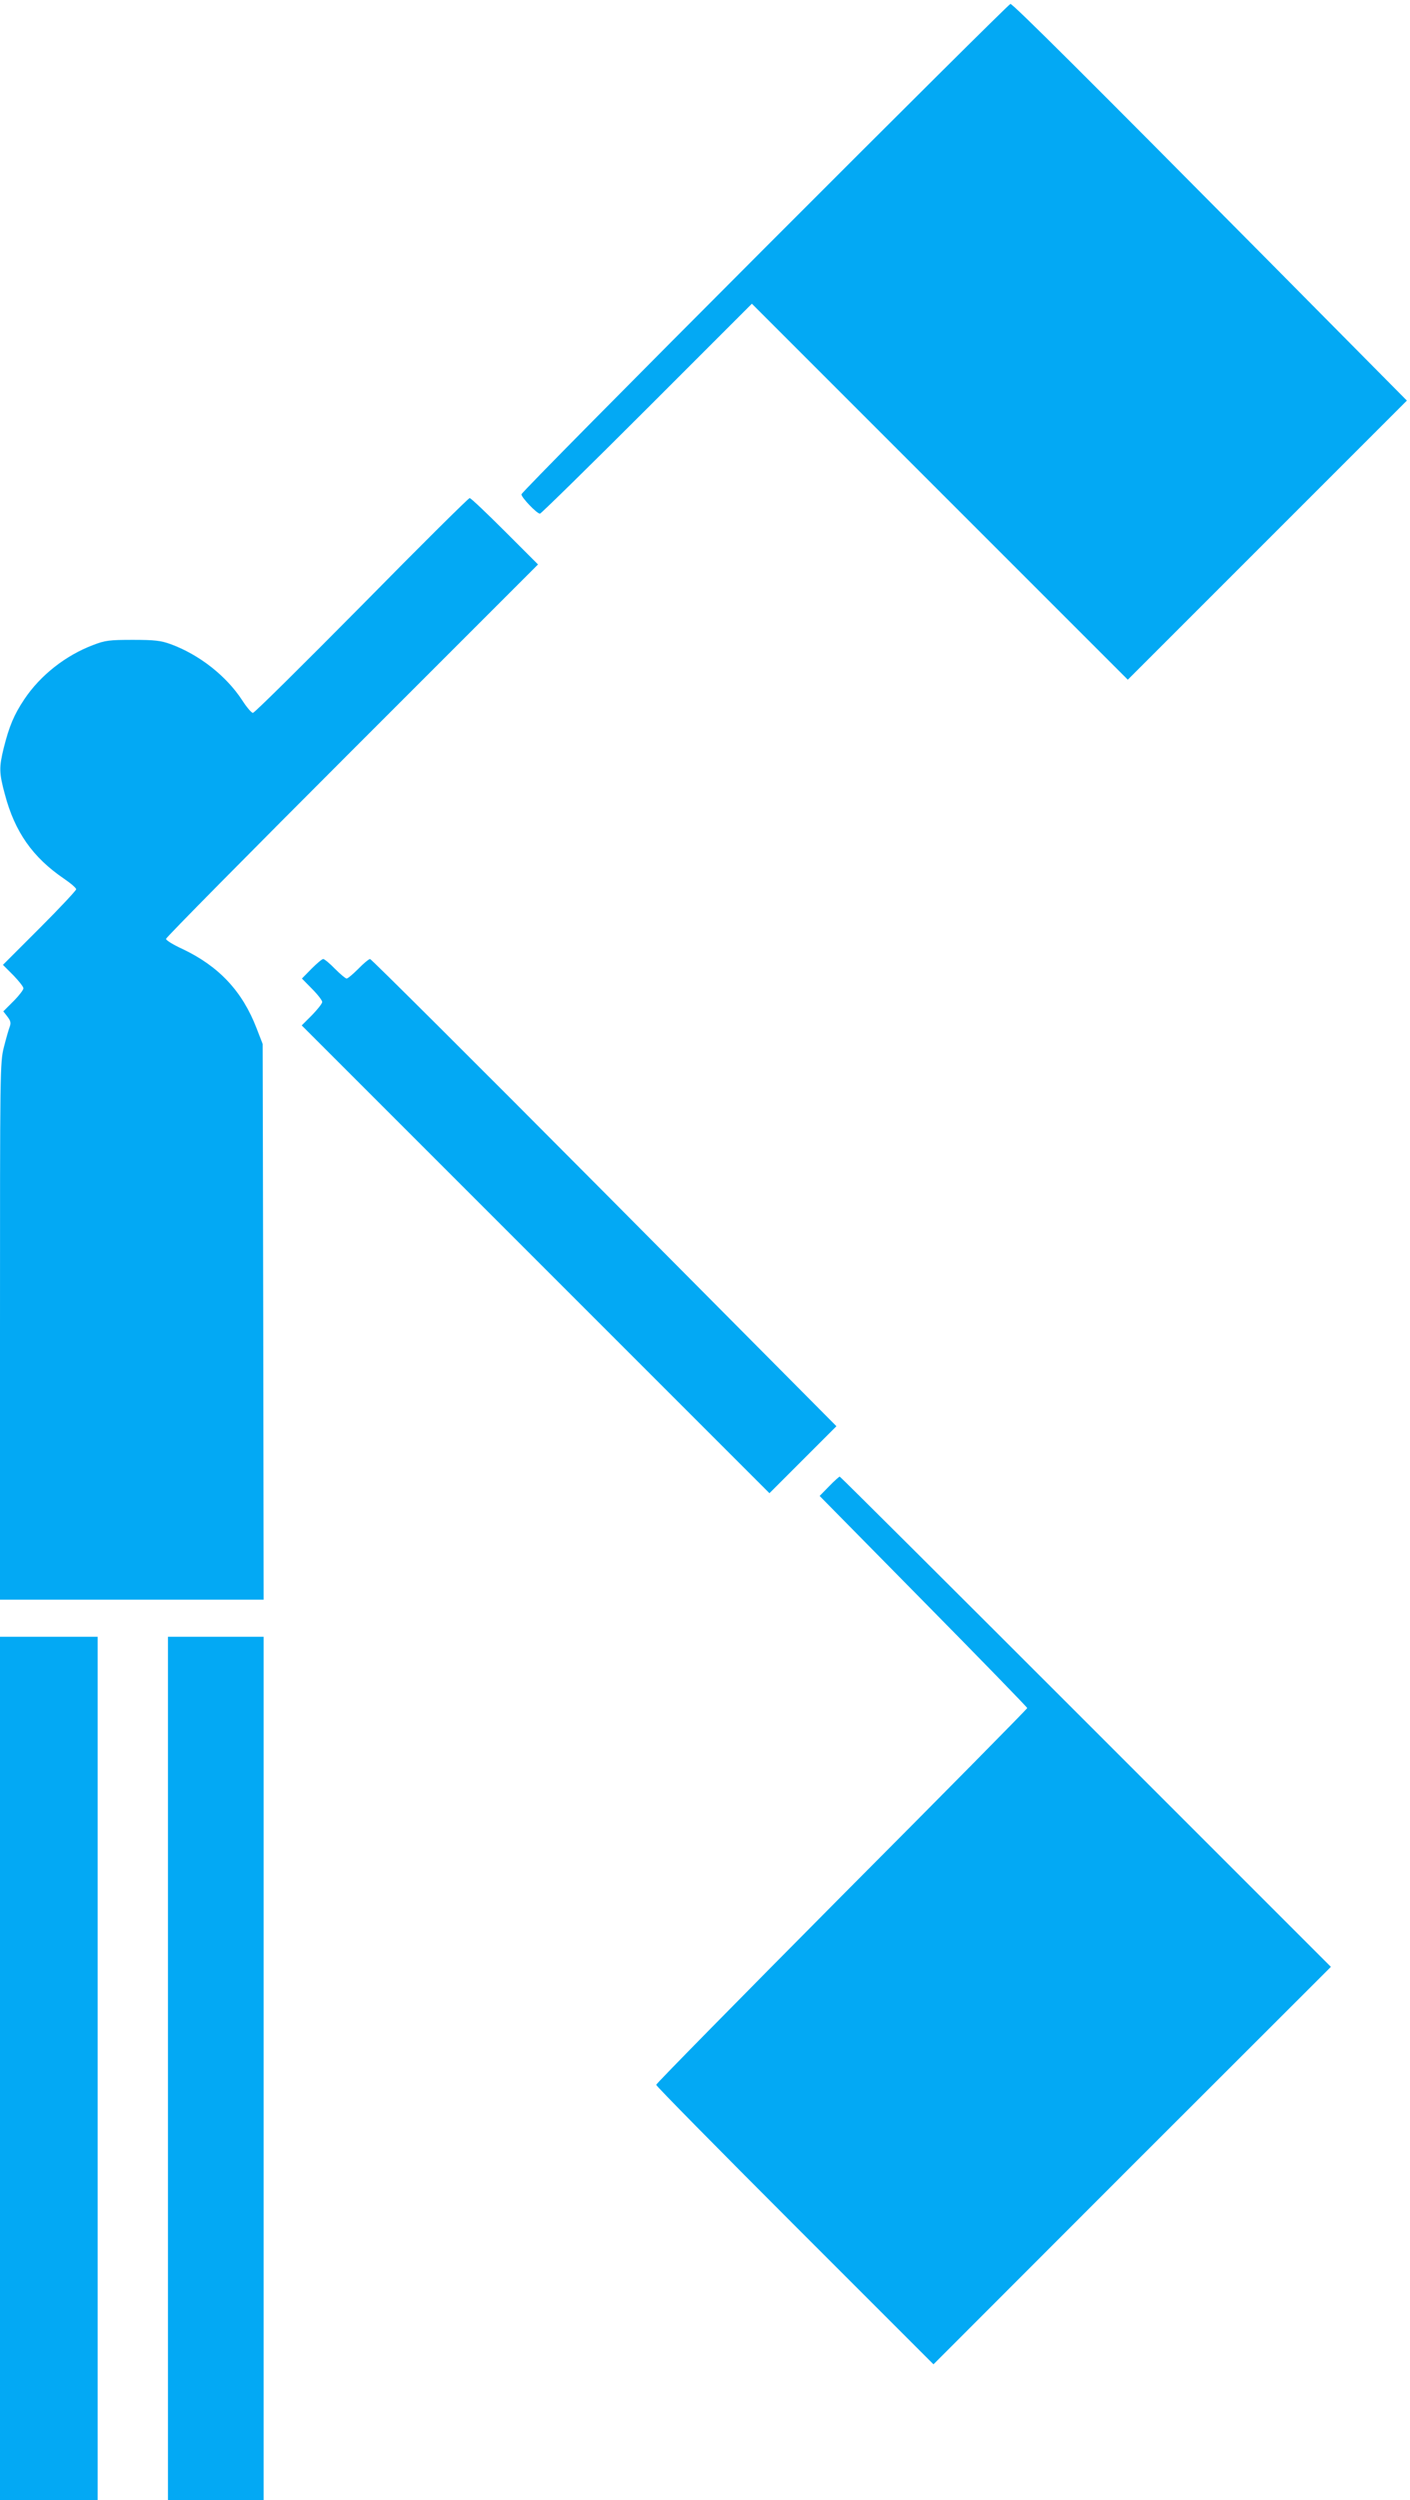
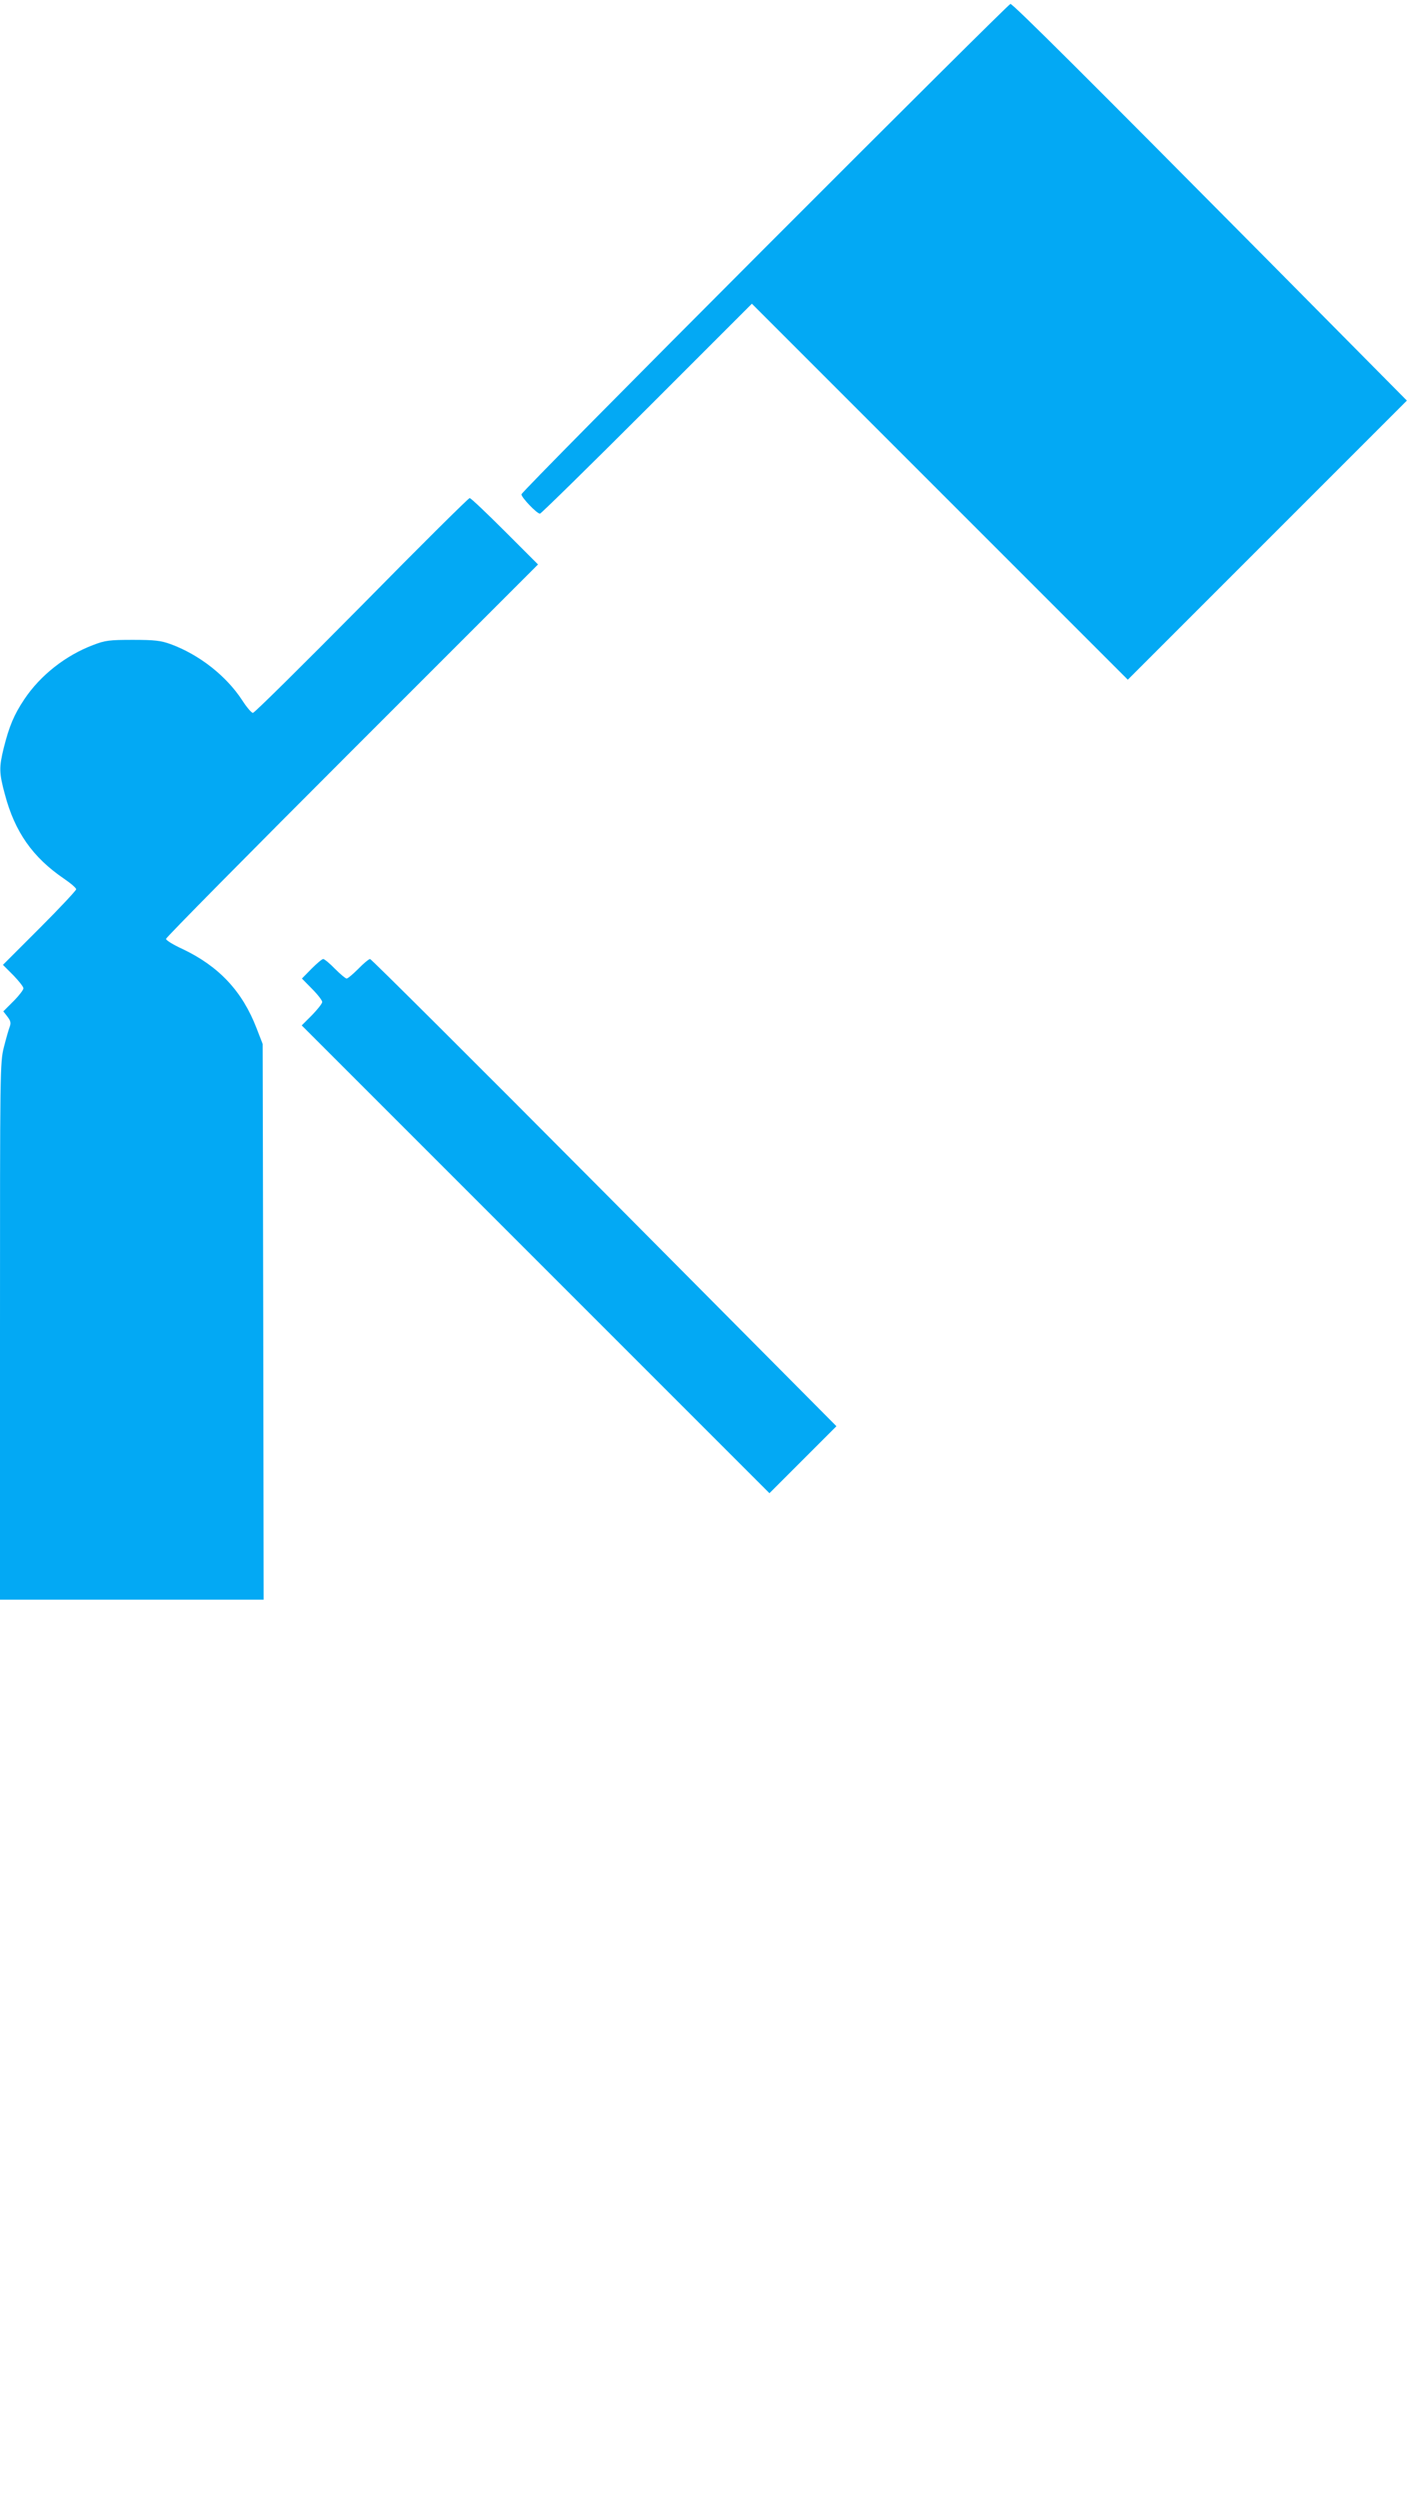
<svg xmlns="http://www.w3.org/2000/svg" version="1.0" width="722pt" height="1280pt" viewBox="0 0 722 1280" preserveAspectRatio="xMidYMid meet">
  <g transform="translate(0,1280) scale(0.1,-0.1)" fill="#03a9f4" stroke="none">
    <path d="M3917 11531 c-686 -687 -1247 -1254 -1247 -1262 0 -16 79 -99 95 -99 5 0 252 242 547 537 l538 538 963 -963 962 -962 714 714 715 715 -721 728 c-911 919 -1296 1303 -1309 1303 -6 0 -571 -562 -1257 -1249z" />
    <path d="M1852 9700 c-299 -302 -549 -550 -557 -550 -7 0 -32 29 -55 65 -81 124 -219 233 -366 287 -50 18 -80 22 -194 22 -121 0 -142 -3 -202 -26 -143 -54 -272 -156 -354 -279 -52 -78 -77 -137 -105 -249 -24 -98 -24 -127 6 -237 51 -193 143 -323 303 -432 34 -23 62 -47 62 -54 0 -6 -84 -96 -187 -199 l-188 -188 53 -53 c28 -29 52 -59 52 -67 0 -8 -23 -38 -51 -66 l-52 -52 21 -27 c16 -21 19 -32 12 -51 -5 -13 -19 -61 -30 -105 -20 -80 -20 -109 -20 -1455 l0 -1374 675 0 675 0 -2 1423 -3 1422 -31 80 c-73 190 -193 318 -381 407 -46 21 -83 44 -83 51 0 7 429 441 952 964 l953 953 -170 170 c-93 93 -174 170 -180 170 -6 0 -255 -247 -553 -550z" />
    <path d="M1595 7840 l-49 -50 52 -53 c29 -29 52 -59 52 -67 0 -8 -24 -38 -52 -67 l-53 -53 1198 -1198 1197 -1197 172 172 171 171 -1188 1196 c-654 658 -1194 1196 -1200 1196 -6 0 -33 -22 -60 -50 -27 -27 -54 -50 -60 -50 -6 0 -33 23 -60 50 -27 28 -54 50 -60 50 -6 0 -33 -23 -60 -50z" />
-     <path d="M4245 5190 l-48 -49 531 -539 c293 -297 532 -543 532 -547 0 -4 -427 -437 -950 -962 -522 -526 -950 -961 -950 -967 0 -6 320 -331 710 -721 l710 -710 1017 1018 1018 1017 -1255 1255 c-690 690 -1257 1255 -1260 1255 -3 0 -28 -22 -55 -50z" />
-     <path d="M0 2210 l0 -2210 250 0 250 0 0 2210 0 2210 -250 0 -250 0 0 -2210z" />
-     <path d="M860 2210 l0 -2210 245 0 245 0 0 2210 0 2210 -245 0 -245 0 0 -2210z" />
  </g>
</svg>